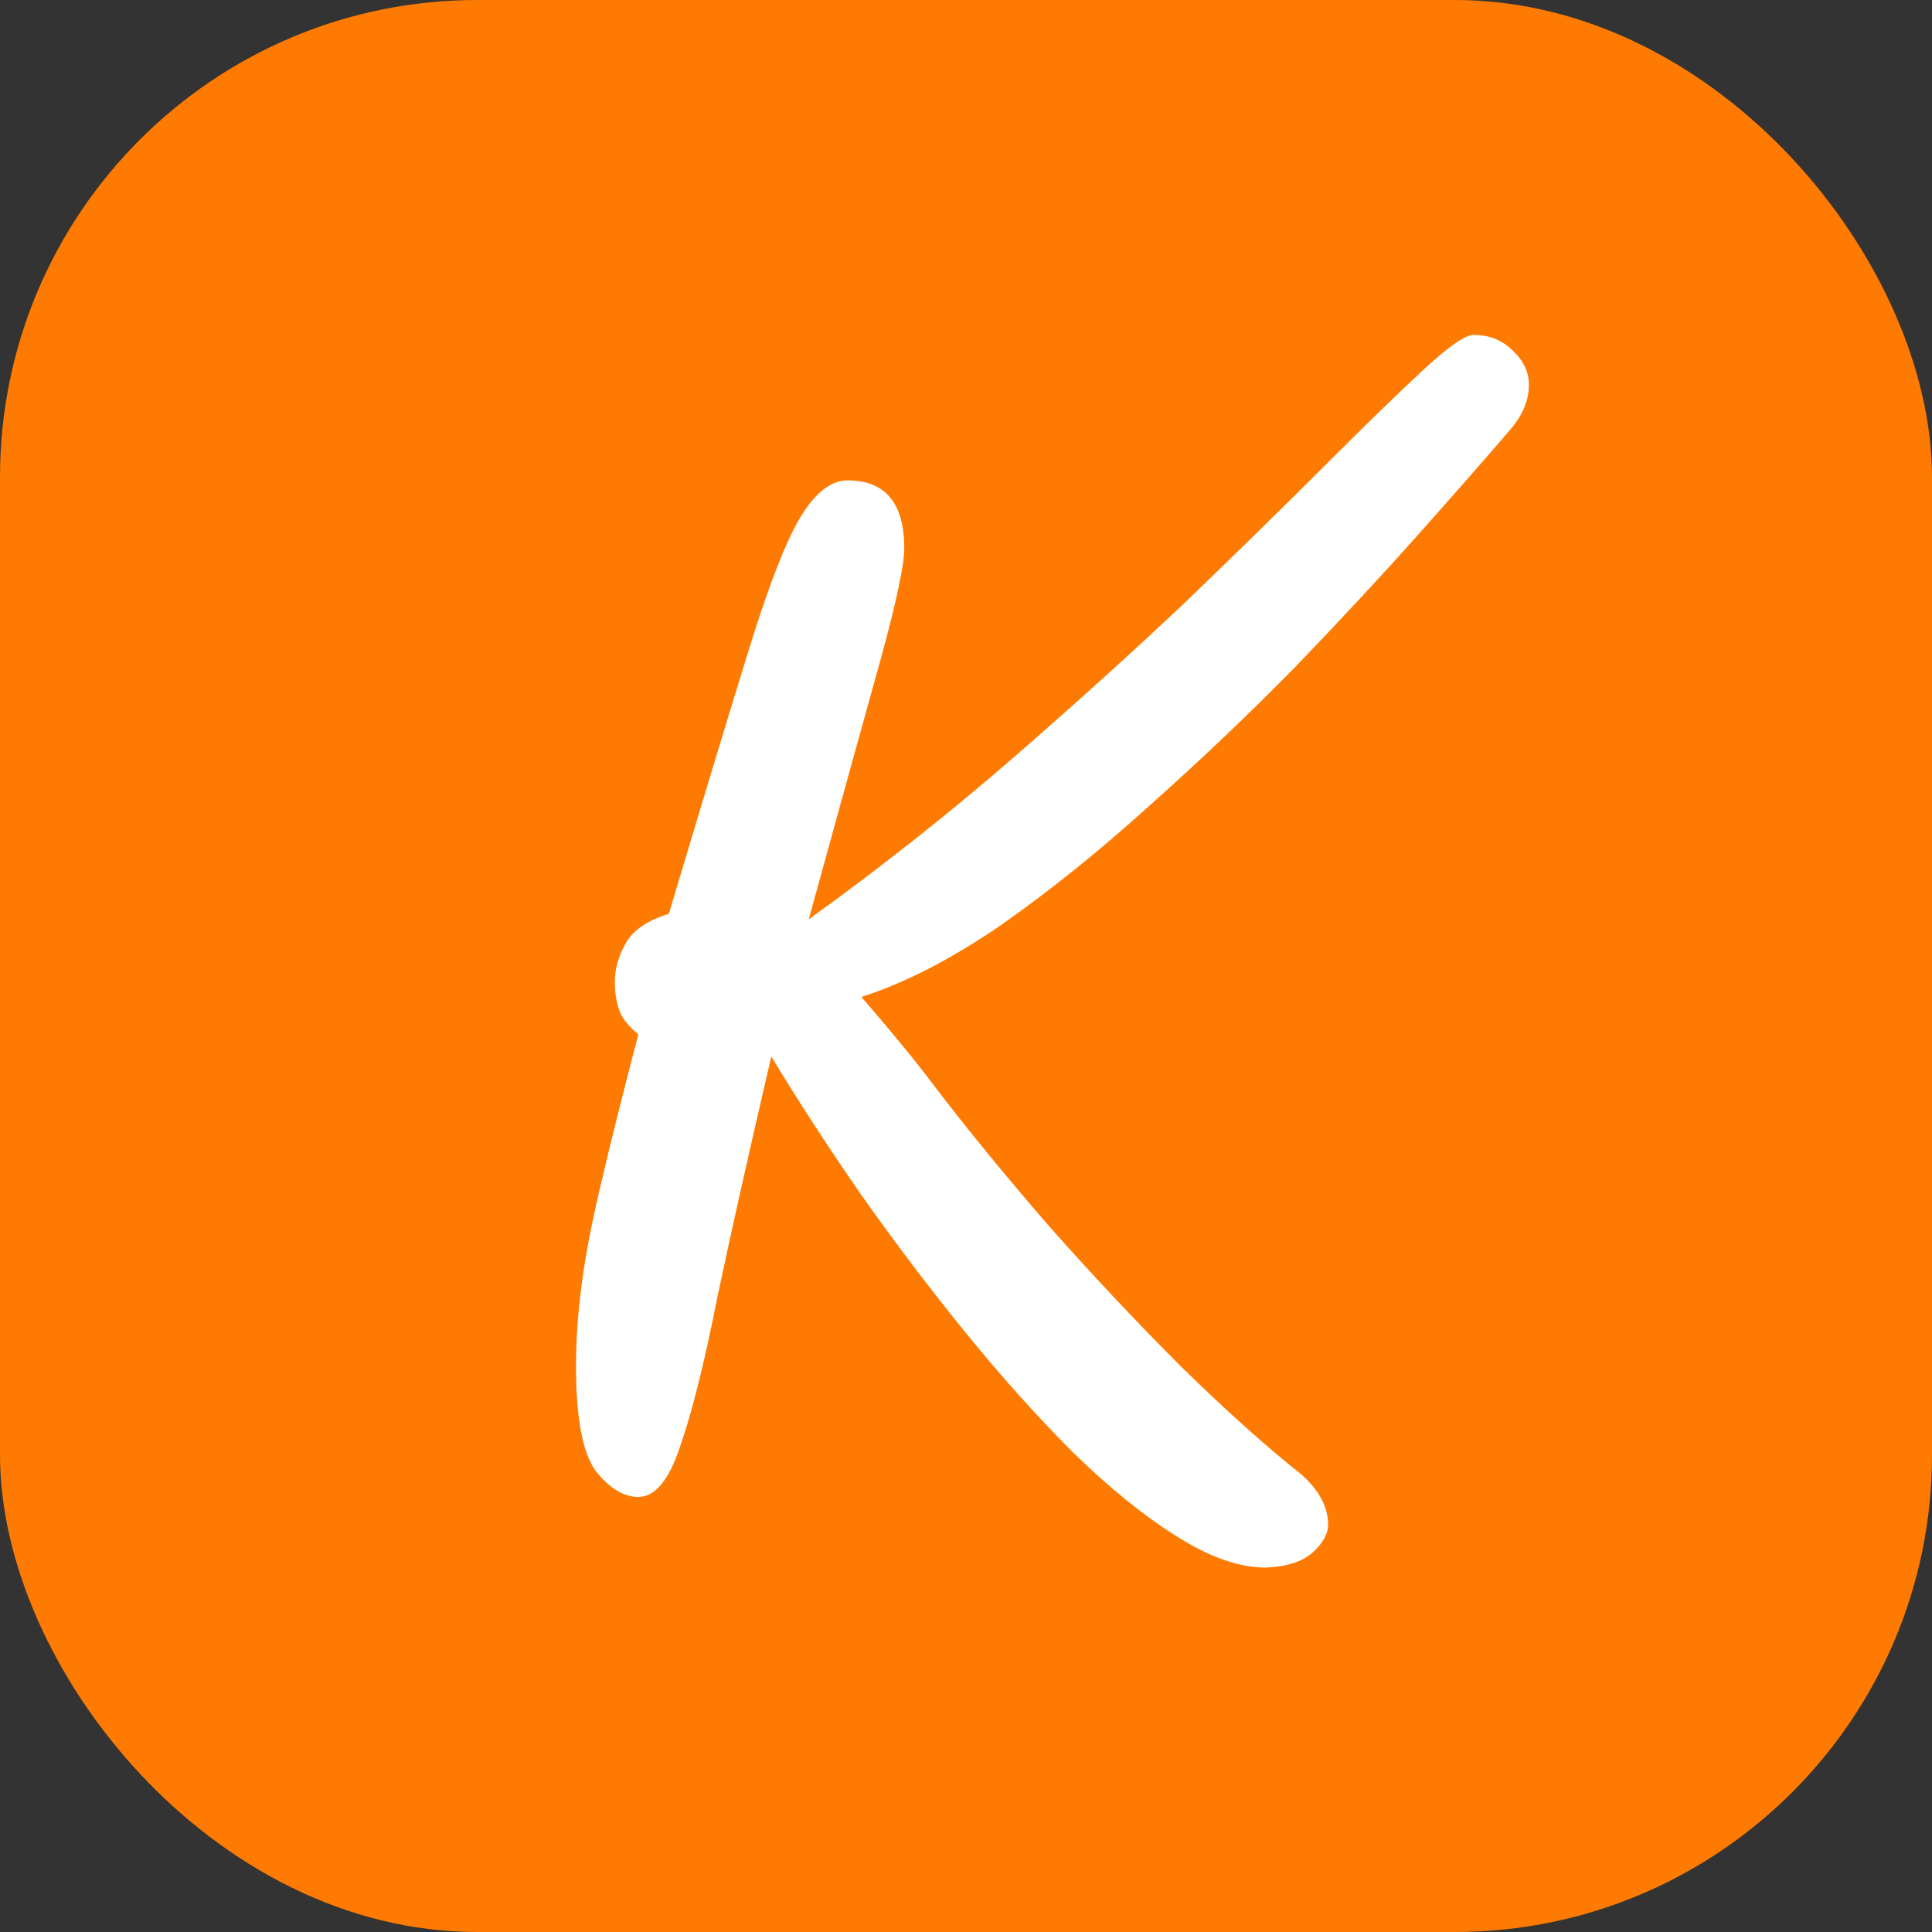
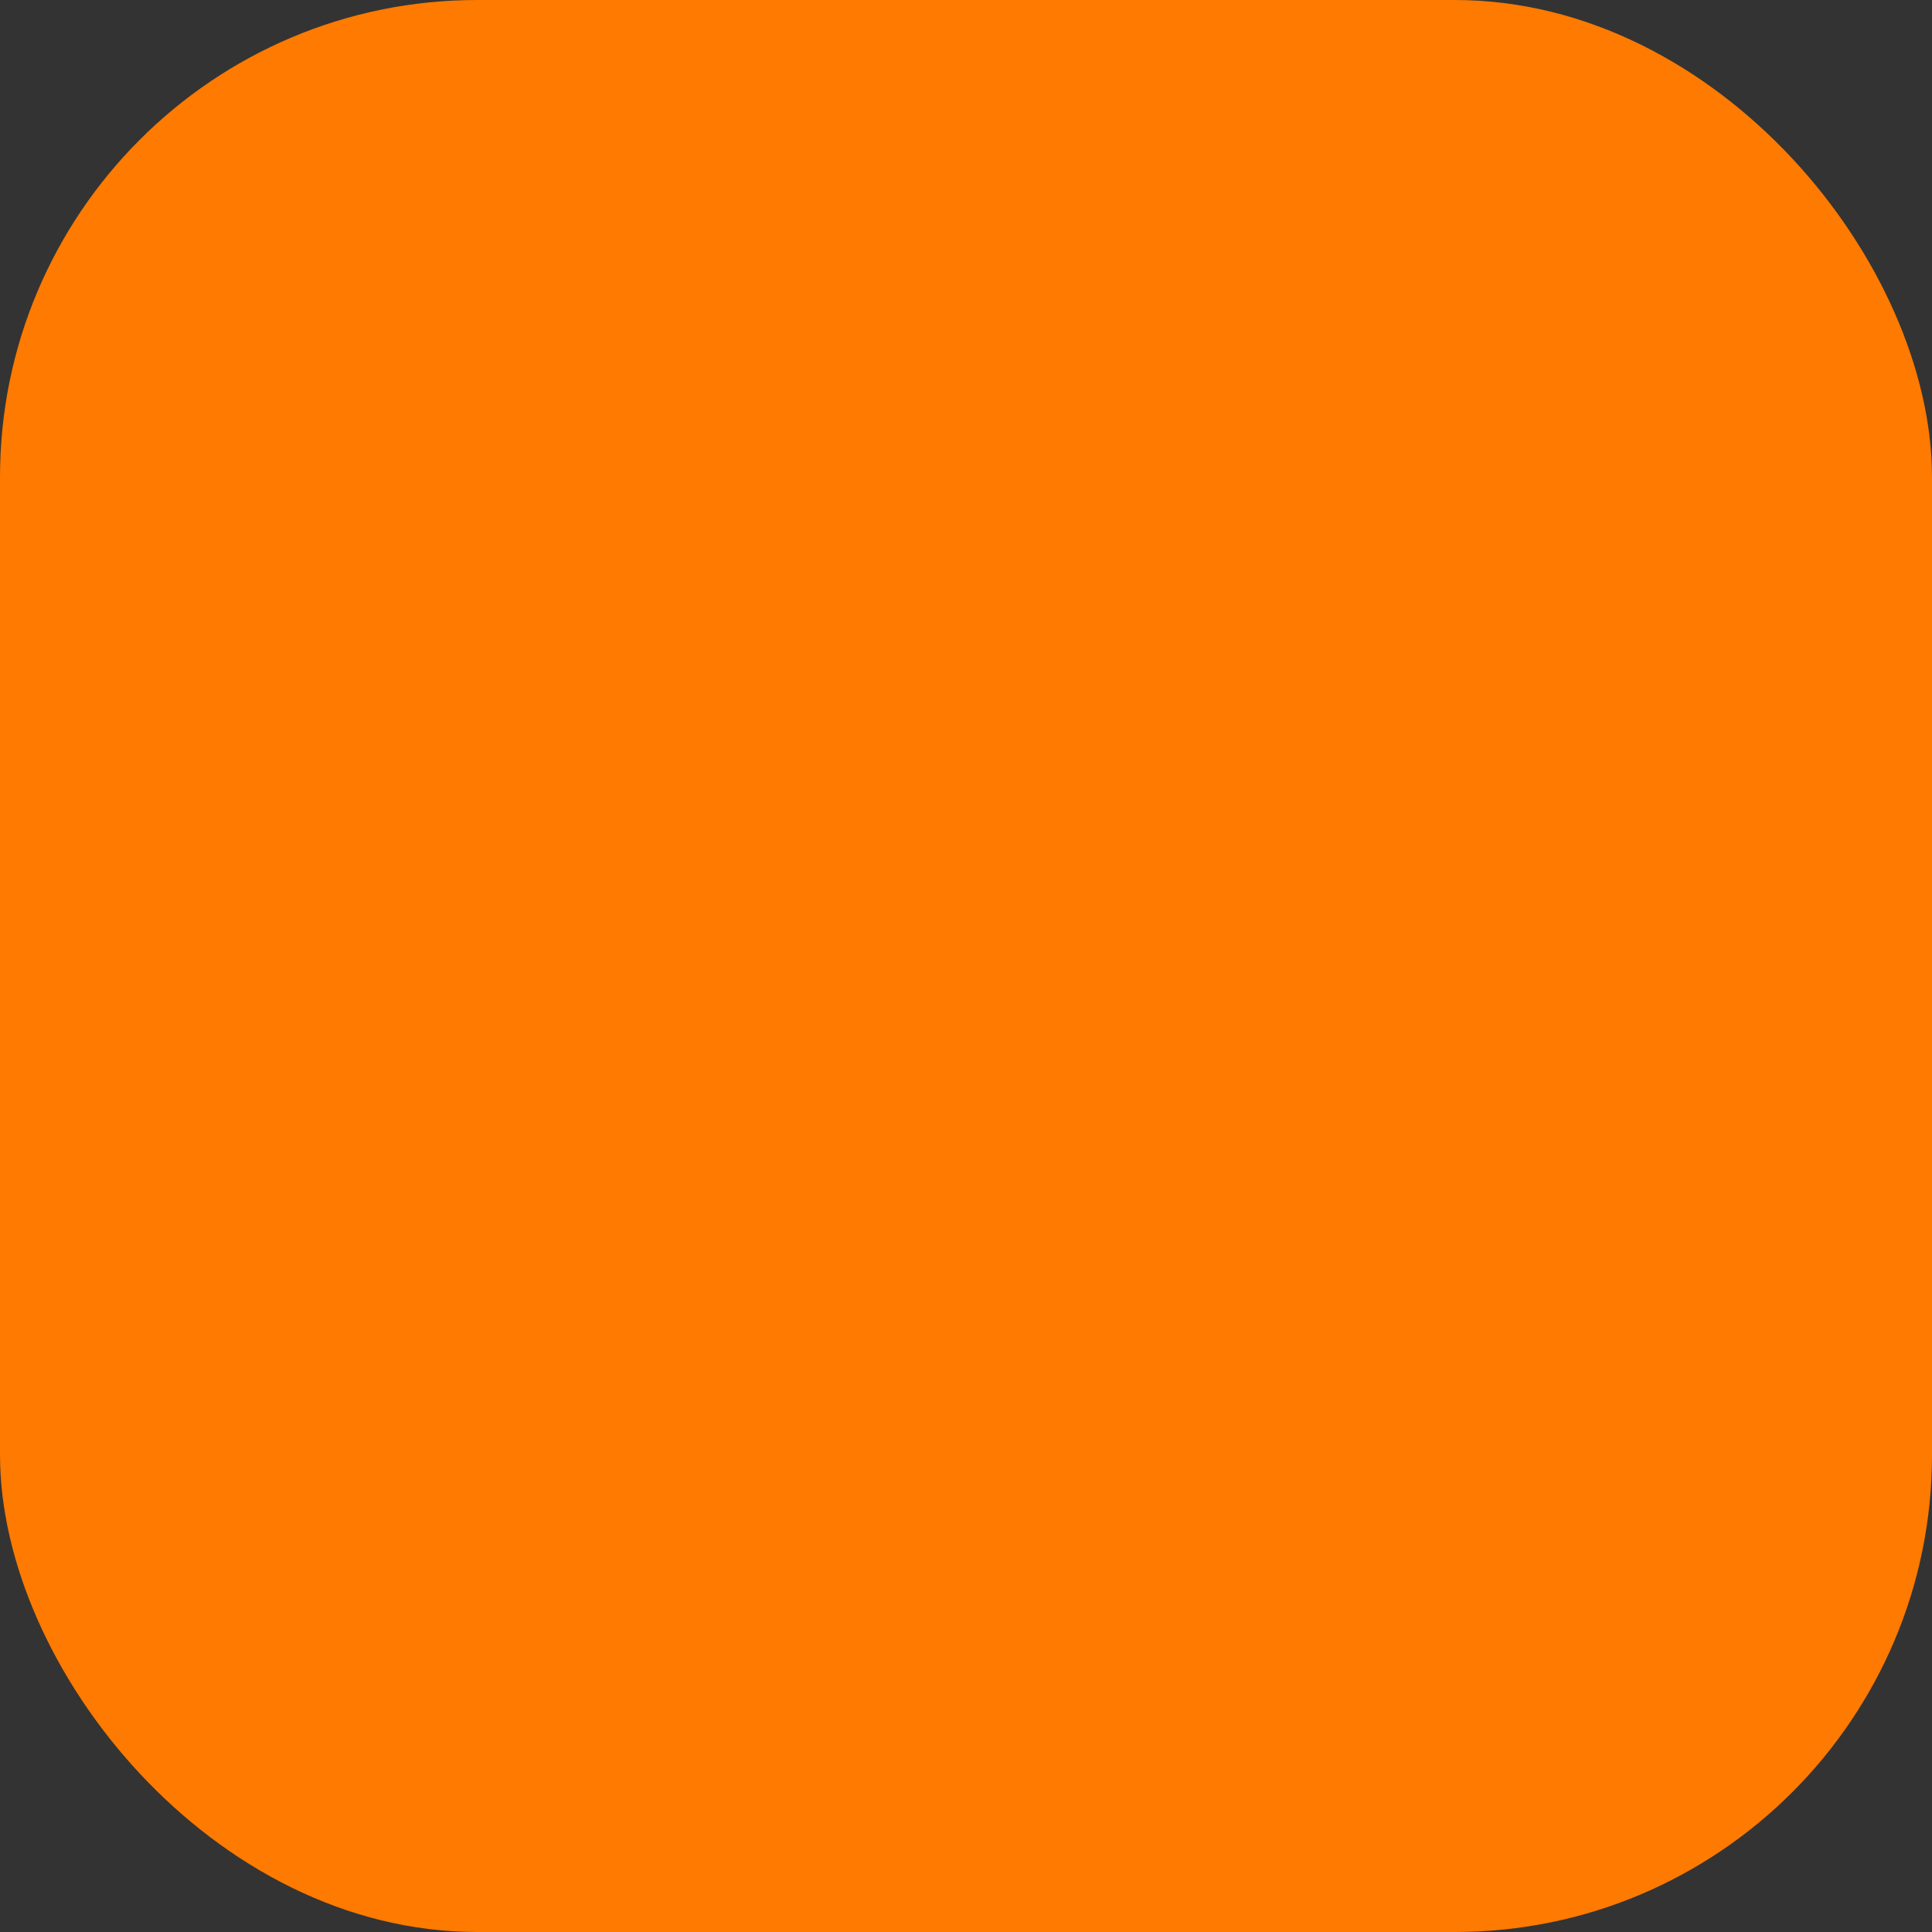
<svg xmlns="http://www.w3.org/2000/svg" width="166" height="166" viewBox="0 0 166 166" fill="none">
  <rect x="0" y="0" width="166" height="166" fill="#333333" stroke="none" />
  <g clip-path="url(#clip0_45_11)">
    <rect width="166" height="166" rx="41" fill="#FF7A00" />
-     <path d="M114.11 131C114.11 131.793 113.674 132.587 112.801 133.38C111.928 134.173 110.58 134.61 108.755 134.689C106.454 134.689 103.876 133.777 101.02 131.952C98.243 130.207 95.308 127.827 92.214 124.812C89.12 121.718 86.026 118.267 82.932 114.459C79.838 110.651 76.863 106.724 74.007 102.678C71.151 98.553 68.573 94.586 66.272 90.778C64.368 98.949 62.821 105.851 61.631 111.484C60.52 117.117 59.449 121.401 58.418 124.336C57.466 127.192 56.276 128.62 54.848 128.62C53.579 128.62 52.349 127.866 51.159 126.359C50.048 124.772 49.493 121.797 49.493 117.434C49.493 115.133 49.652 112.793 49.969 110.413C50.286 107.954 50.842 105.058 51.635 101.726C52.428 98.315 53.499 94.031 54.848 88.874C53.975 88.16 53.42 87.446 53.182 86.732C52.944 86.018 52.825 85.225 52.825 84.352C52.825 83.241 53.142 82.131 53.777 81.02C54.412 79.909 55.641 79.076 57.466 78.521C60.243 69.239 62.464 61.901 64.13 56.506C65.796 51.032 67.264 47.145 68.533 44.844C69.882 42.464 71.31 41.274 72.817 41.274C76.07 41.274 77.696 43.218 77.696 47.105C77.696 48.533 77.022 51.706 75.673 56.625C74.324 61.464 72.262 68.922 69.485 78.997C75.752 74.475 81.623 69.834 87.097 65.074C92.571 60.314 97.569 55.792 102.091 51.508C106.613 47.145 110.58 43.257 113.991 39.846C117.402 36.435 120.179 33.737 122.321 31.754C124.463 29.771 125.891 28.779 126.605 28.779C127.954 28.779 129.064 29.215 129.937 30.088C130.889 30.961 131.365 31.952 131.365 33.063C131.365 34.412 130.81 35.721 129.699 36.99C127.795 39.211 125.256 42.107 122.083 45.677C118.91 49.247 115.34 53.095 111.373 57.22C107.406 61.266 103.241 65.233 98.878 69.12C94.594 73.007 90.31 76.458 86.026 79.473C81.742 82.408 77.736 84.471 74.007 85.661C75.118 86.93 76.228 88.239 77.339 89.588C78.45 90.937 79.481 92.246 80.433 93.515C83.289 97.244 86.542 101.21 90.191 105.415C93.92 109.62 97.688 113.626 101.496 117.434C105.304 121.163 108.755 124.257 111.849 126.716C113.356 128.065 114.11 129.493 114.11 131Z" fill="white" />
  </g>
  <defs>
    <clipPath id="clip0_45_11">
      <rect width="166" height="166" rx="41" fill="white" />
    </clipPath>
  </defs>
</svg>